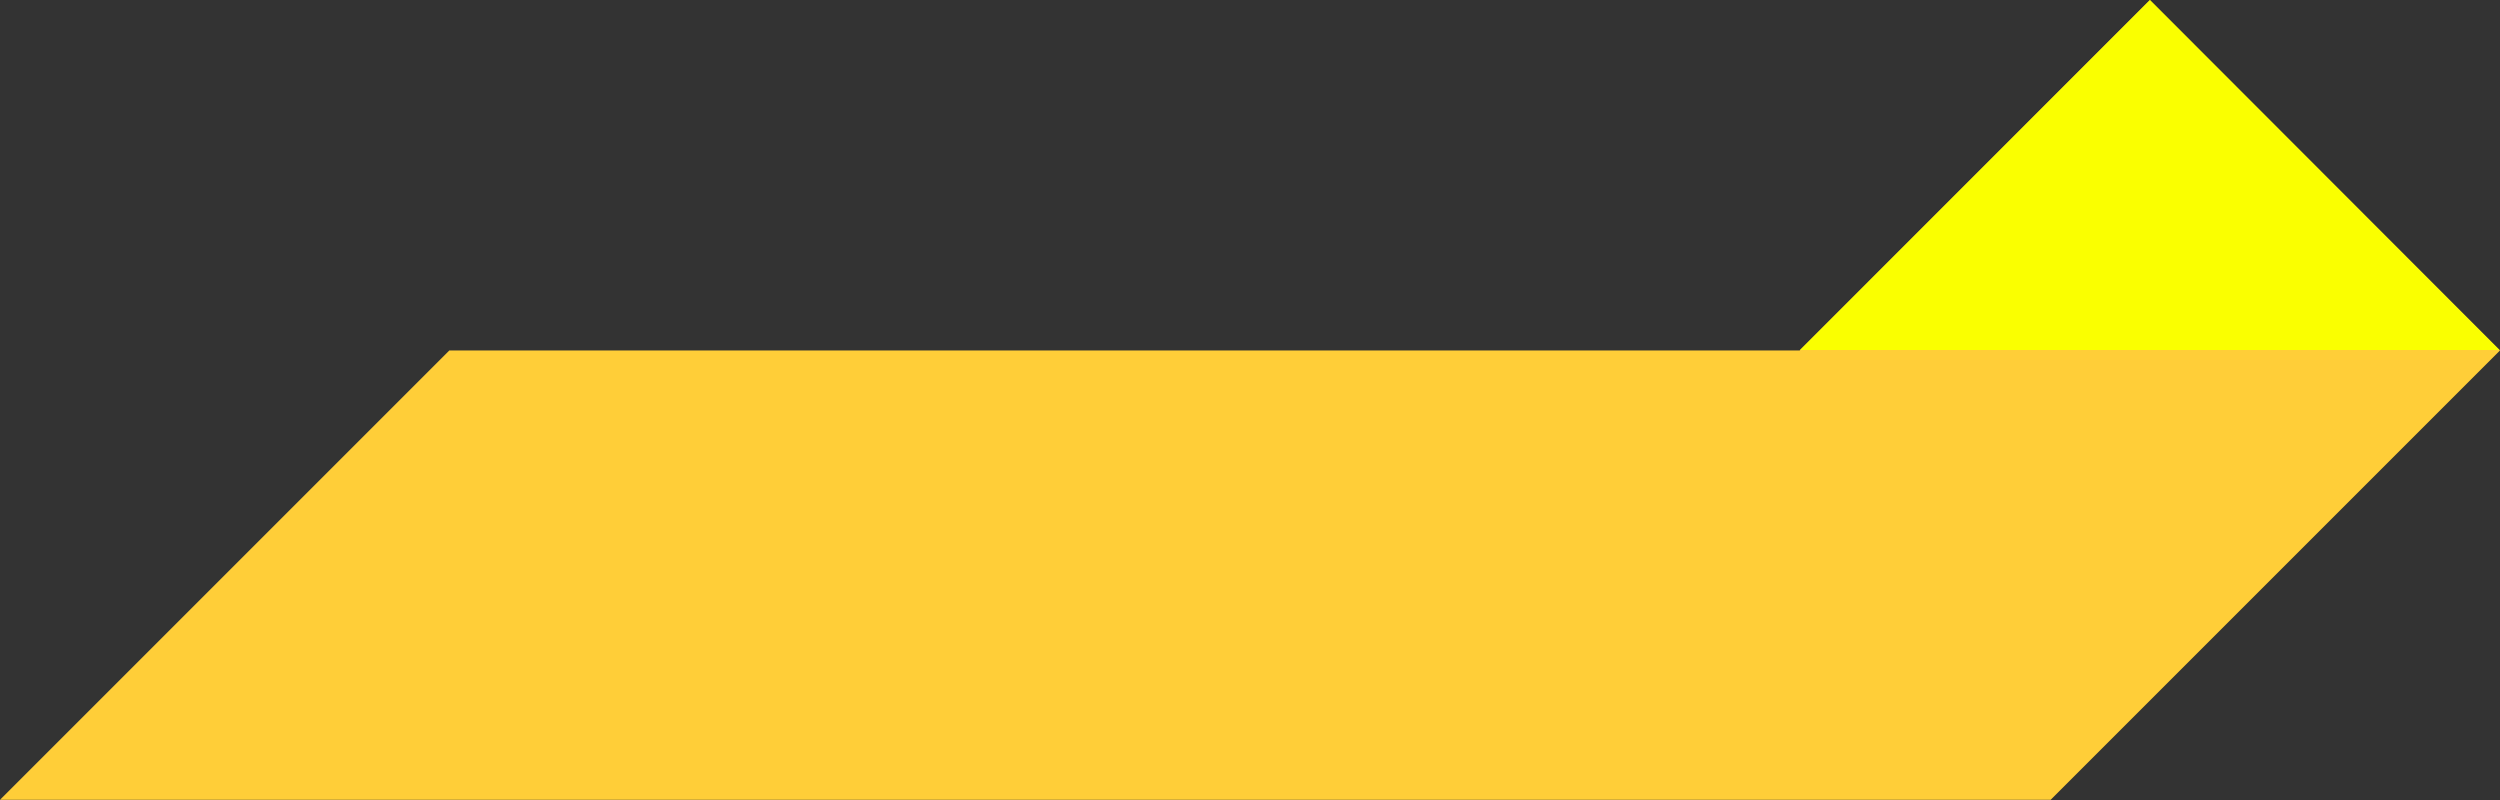
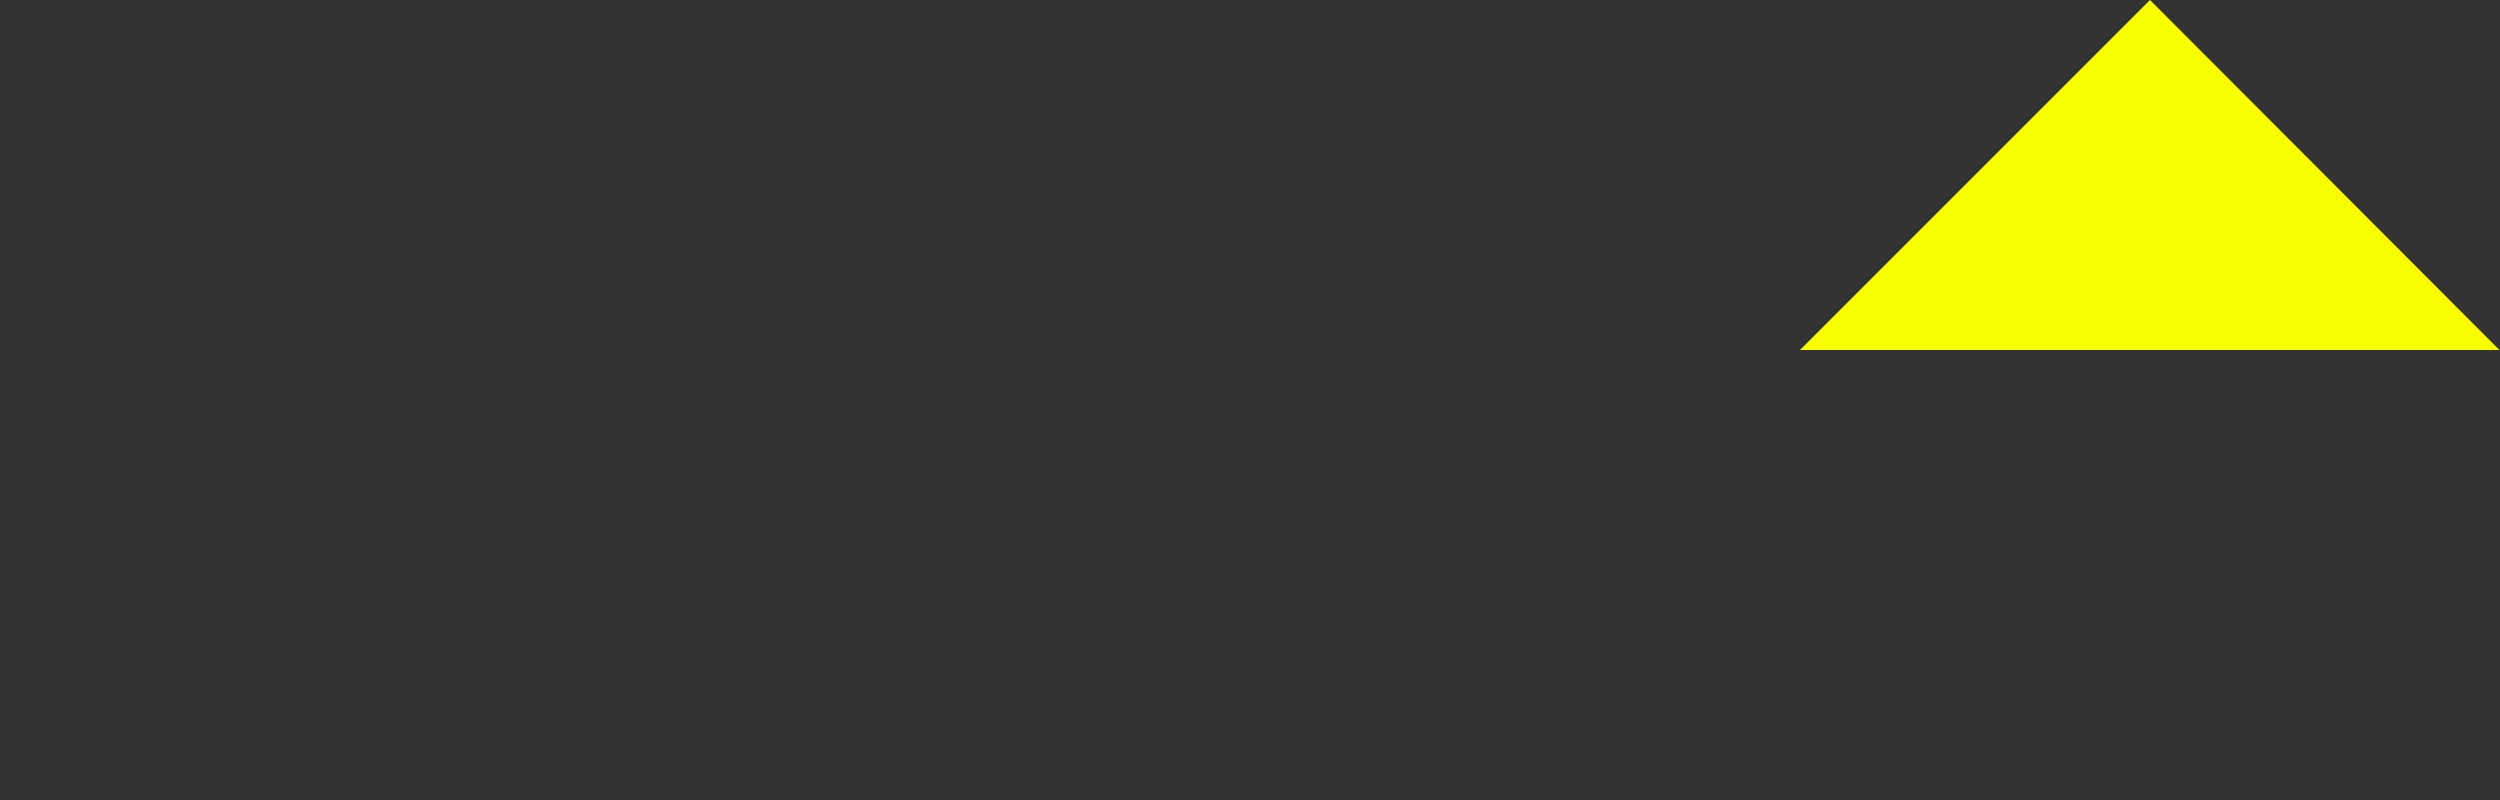
<svg xmlns="http://www.w3.org/2000/svg" fill="#000000" height="160" preserveAspectRatio="xMidYMid meet" version="1" viewBox="0.0 170.0 500.0 160.0" width="500" zoomAndPan="magnify">
  <rect x="0.0" y="170.0" width="500.0" height="160.0" fill="#333333" stroke="none" />
  <g id="change1_1">
-     <path d="M429.95 170.04L500 240.09 410.13 329.96 0 329.96 89.87 240.09 359.93 240.09 429.95 170.04z" fill="#ffce38" />
-   </g>
+     </g>
  <g id="change2_1">
    <path d="M430,170,499.89,240H360Z" fill="#faff00" />
  </g>
</svg>